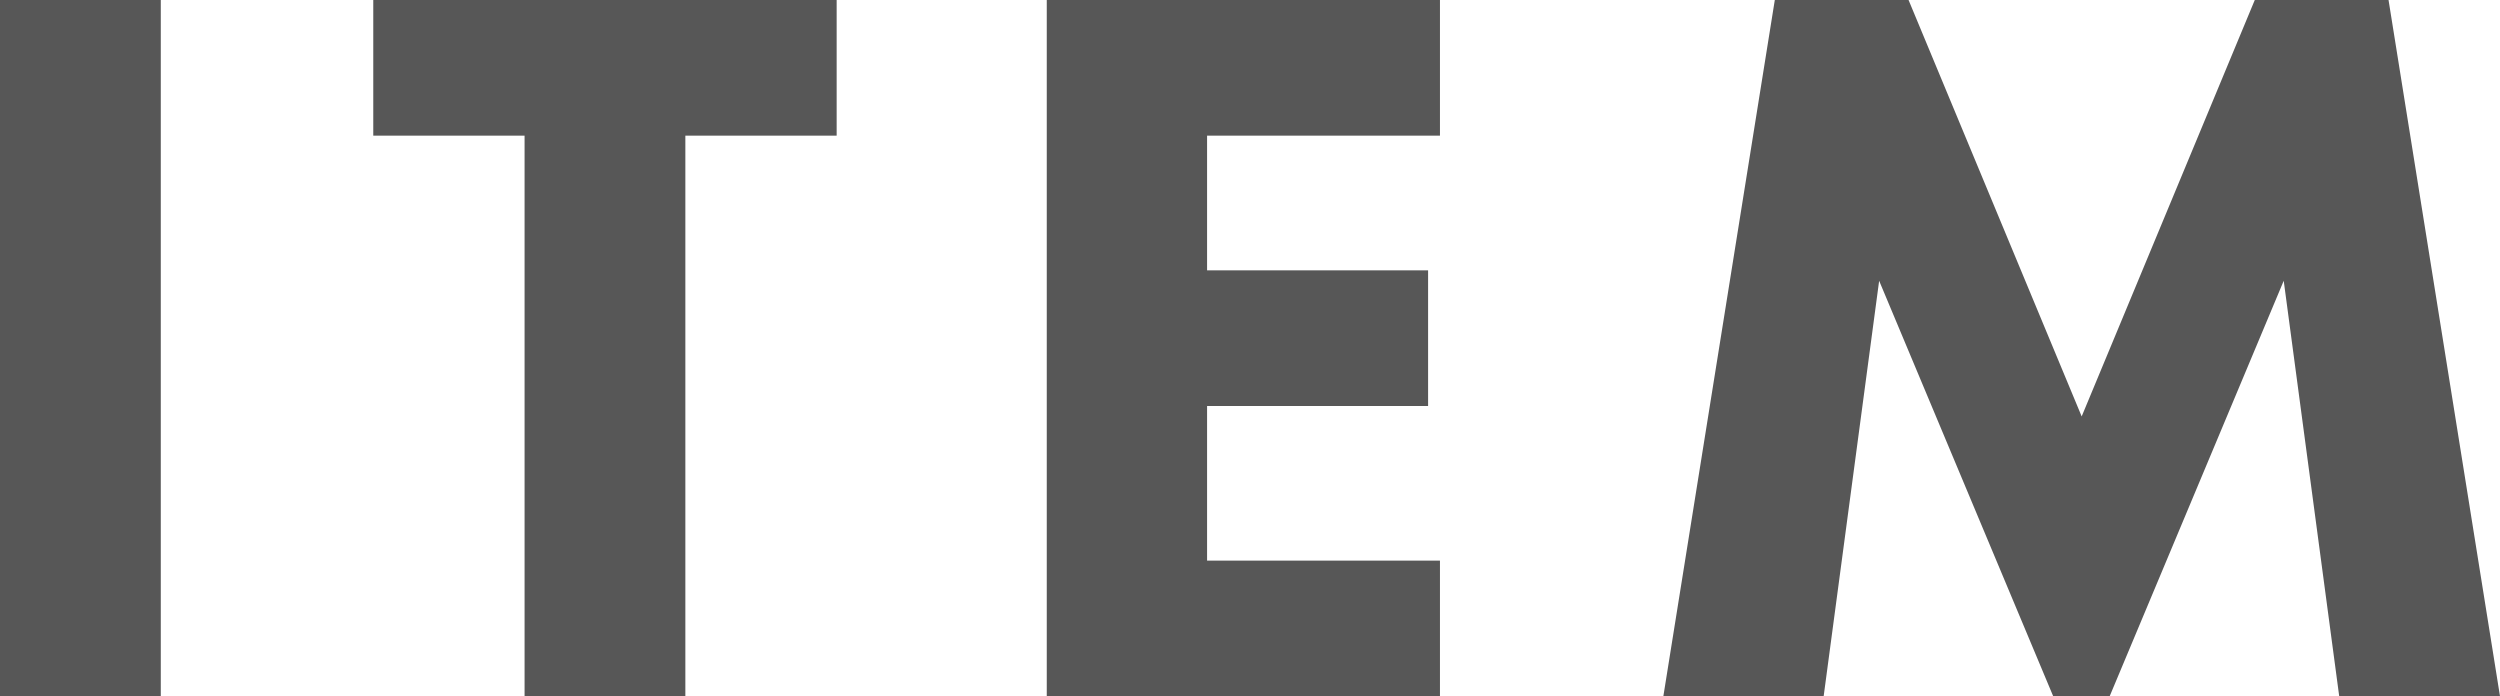
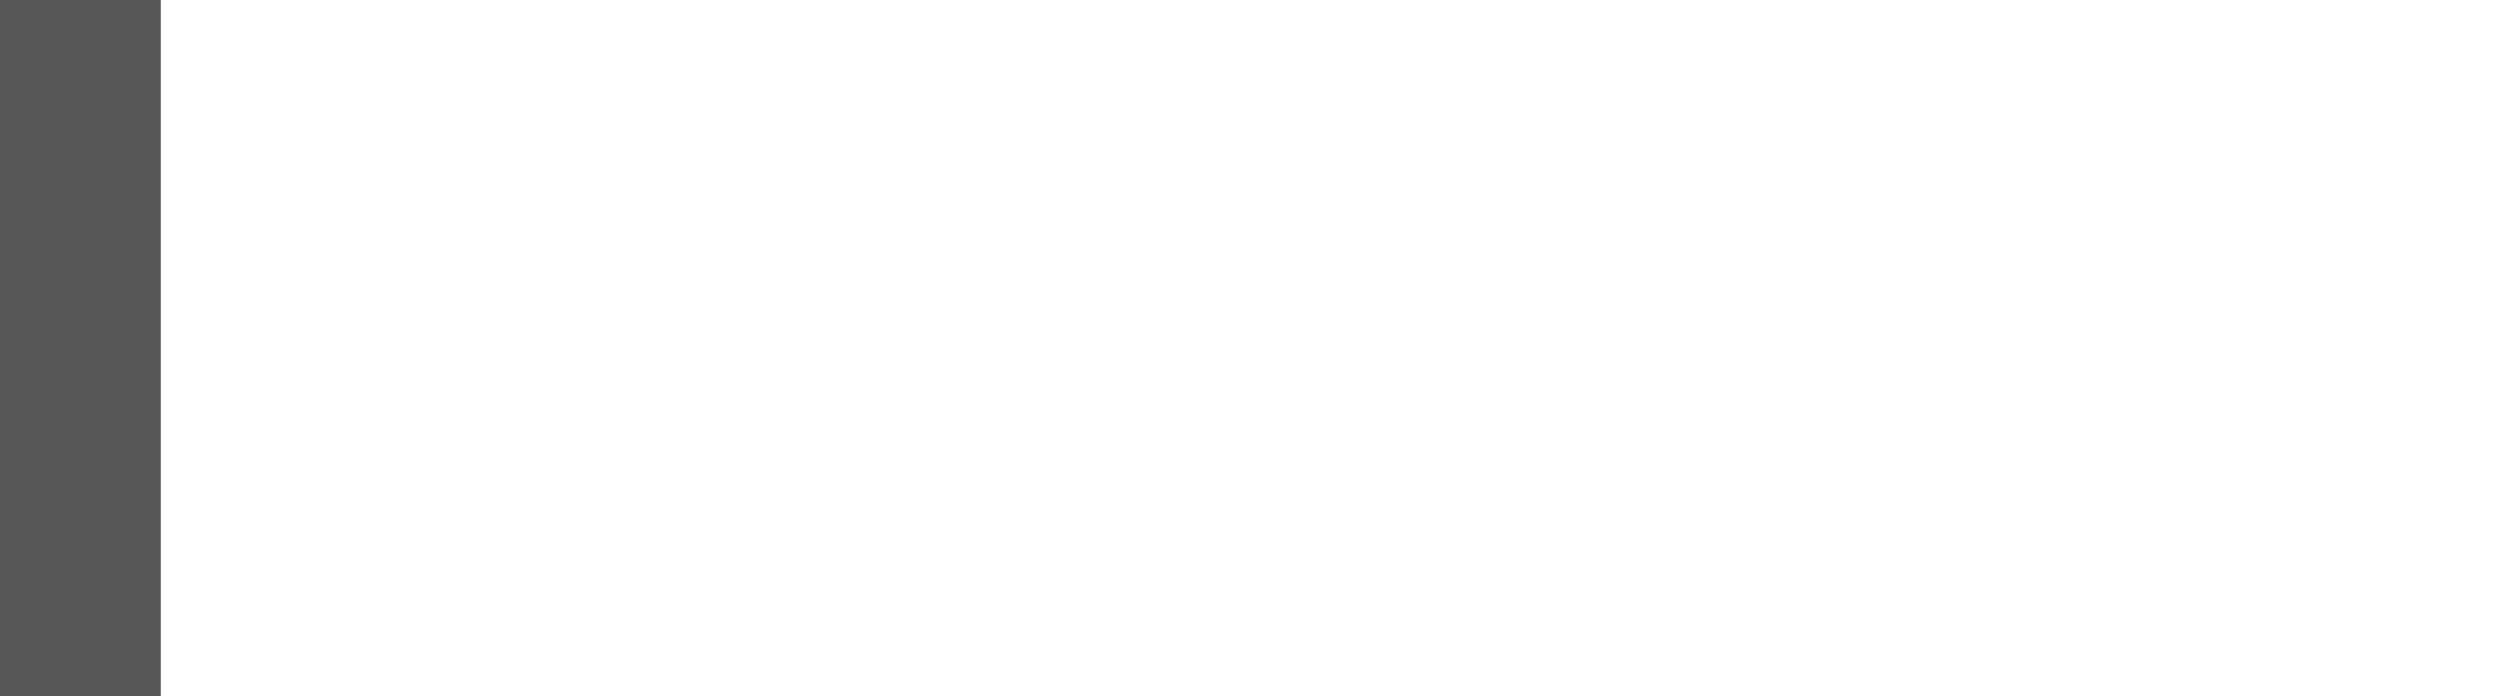
<svg xmlns="http://www.w3.org/2000/svg" id="_レイヤー_2" viewBox="0 0 52.71 14.68">
  <defs>
    <style>.cls-1{fill:#575757;stroke-width:0px;}</style>
  </defs>
  <g id="_レイヤー_1-2">
    <path class="cls-1" d="m3.39,0v14.68H0V0h3.39Z" />
-     <path class="cls-1" d="m14.45,2.86v11.82h-3.39V2.86h-3.19V0h9.77v2.86h-3.19Z" />
-     <path class="cls-1" d="m30.36,2.86h-4.91v2.84h4.66v2.86h-4.66v3.26h4.91v2.86h-8.29V0h8.29v2.86Z" />
-     <path class="cls-1" d="m35.07,14.68l2.35-14.68h2.82l3.65,8.78,3.65-8.78h2.82l2.35,14.68h-3.39l-1.17-8.76-3.67,8.76h-1.19l-3.67-8.76-1.17,8.76h-3.39Z" />
  </g>
</svg>